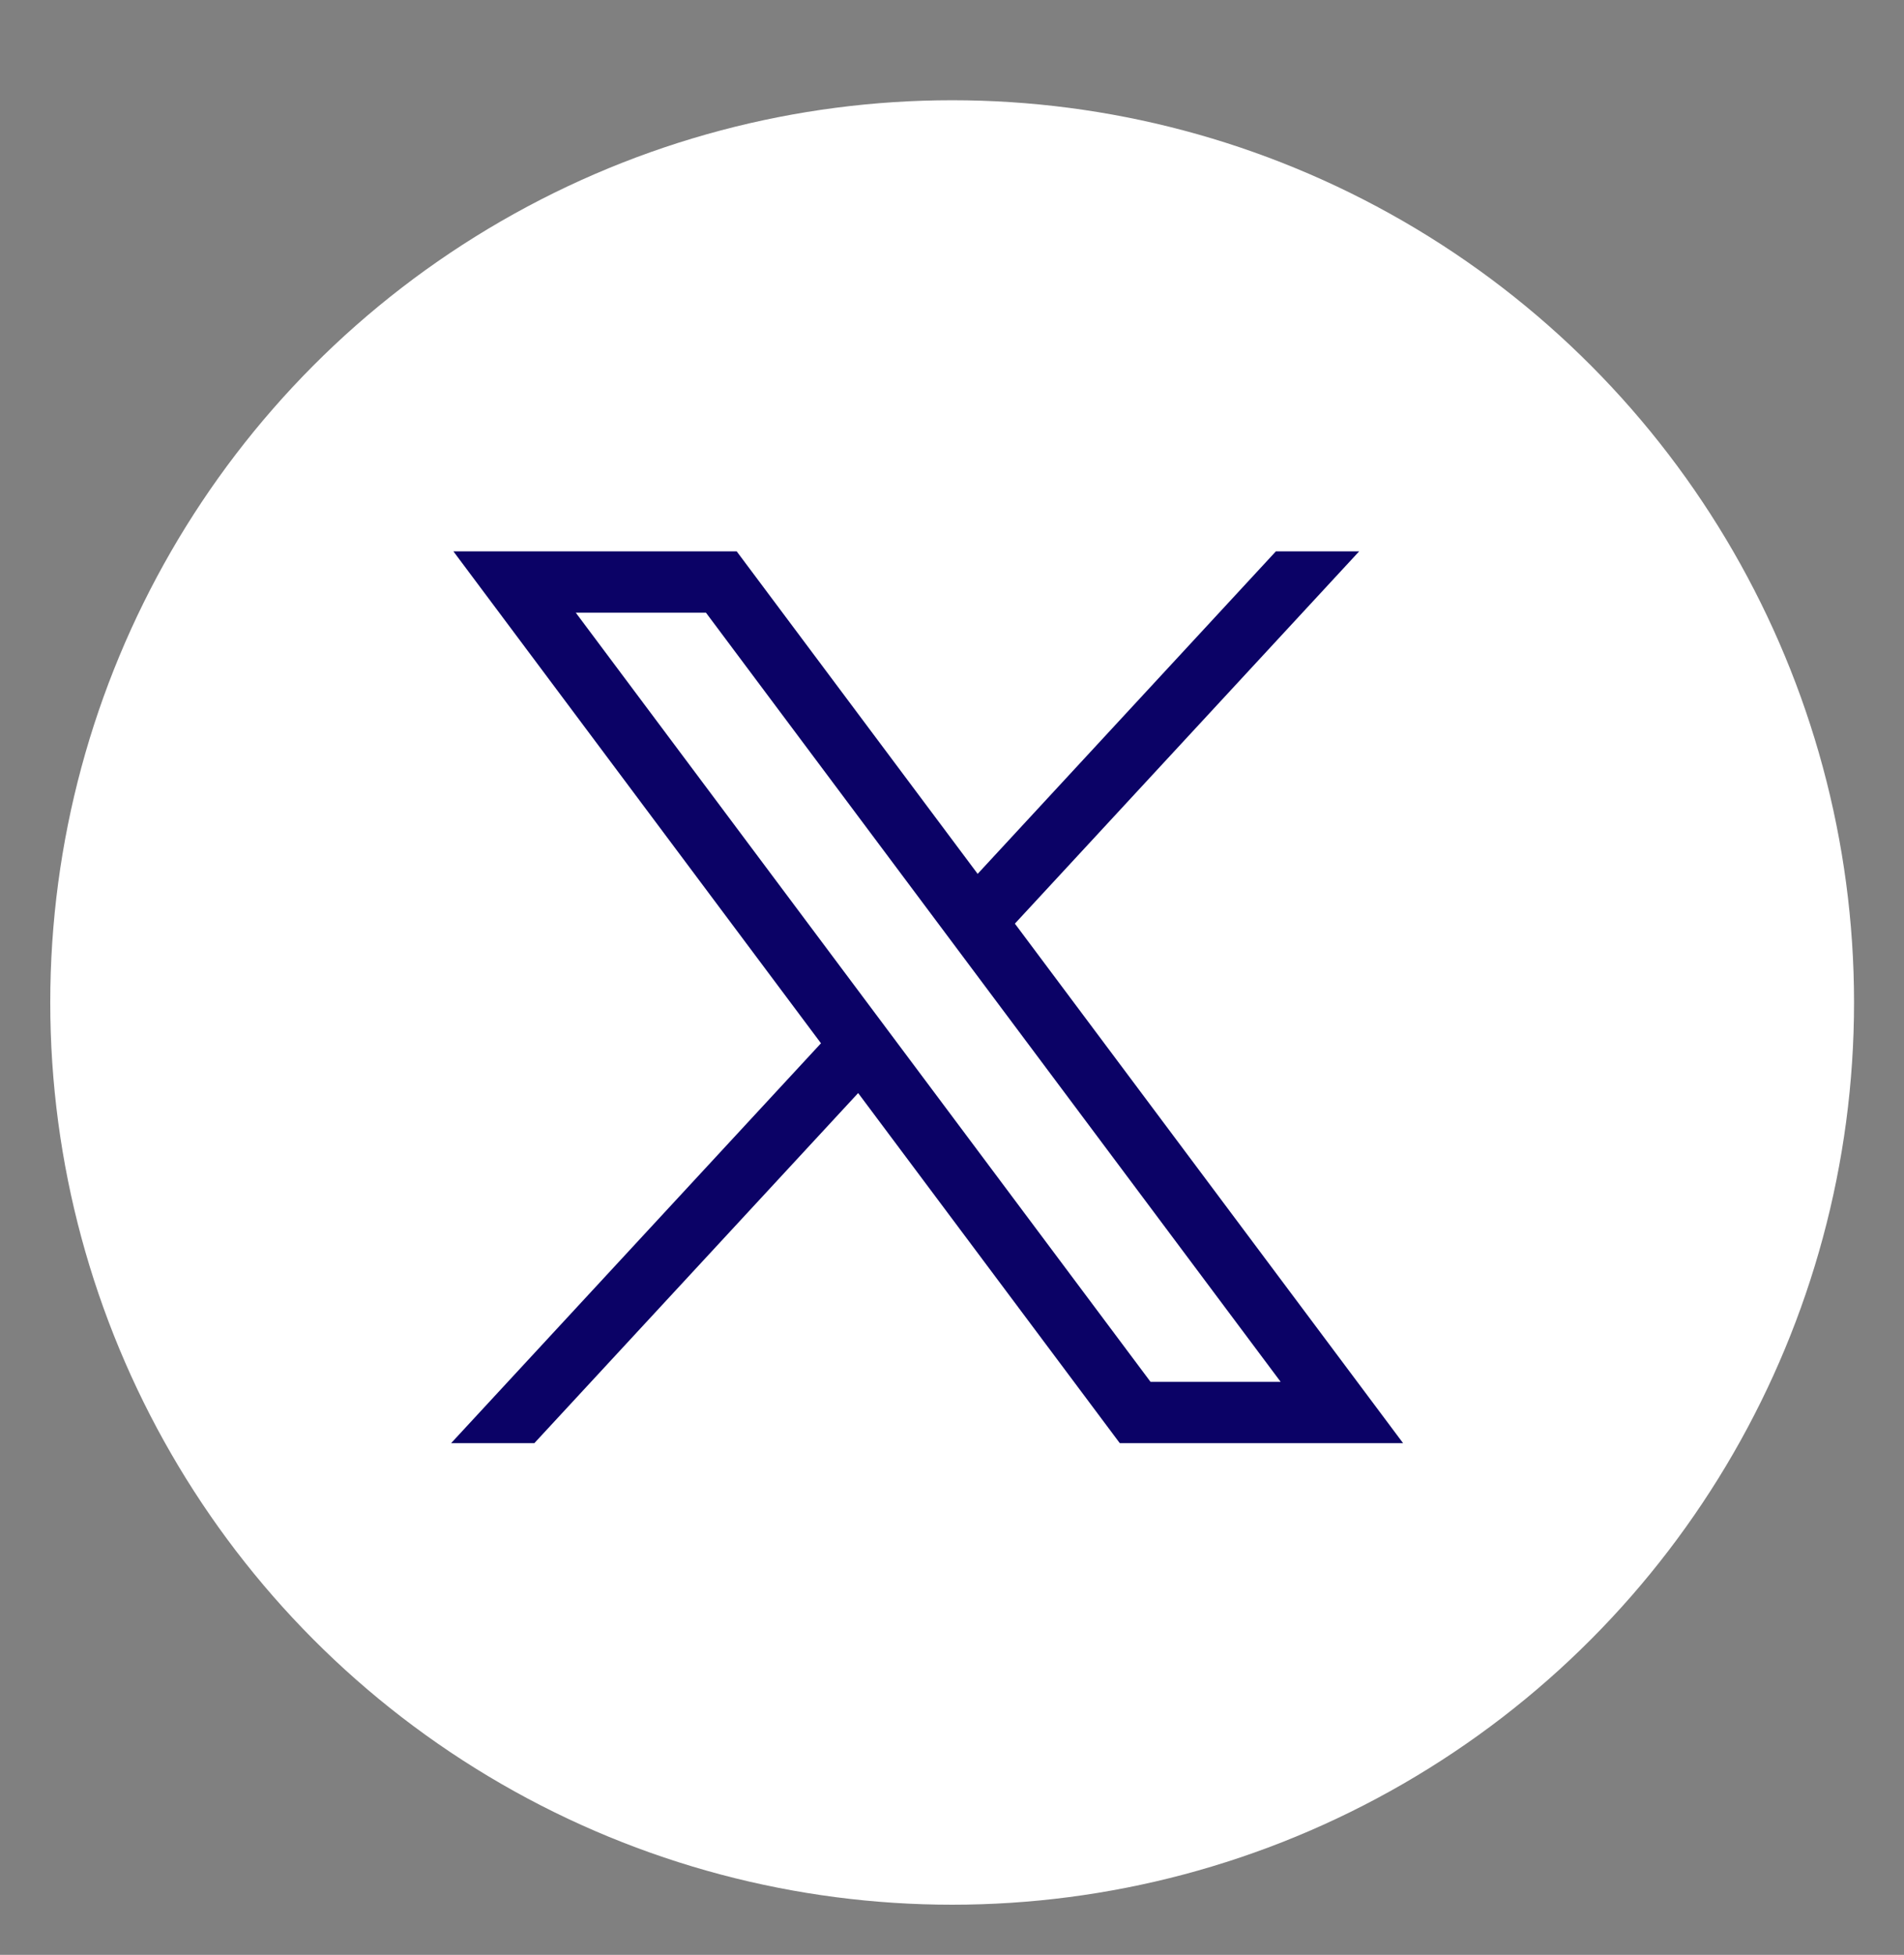
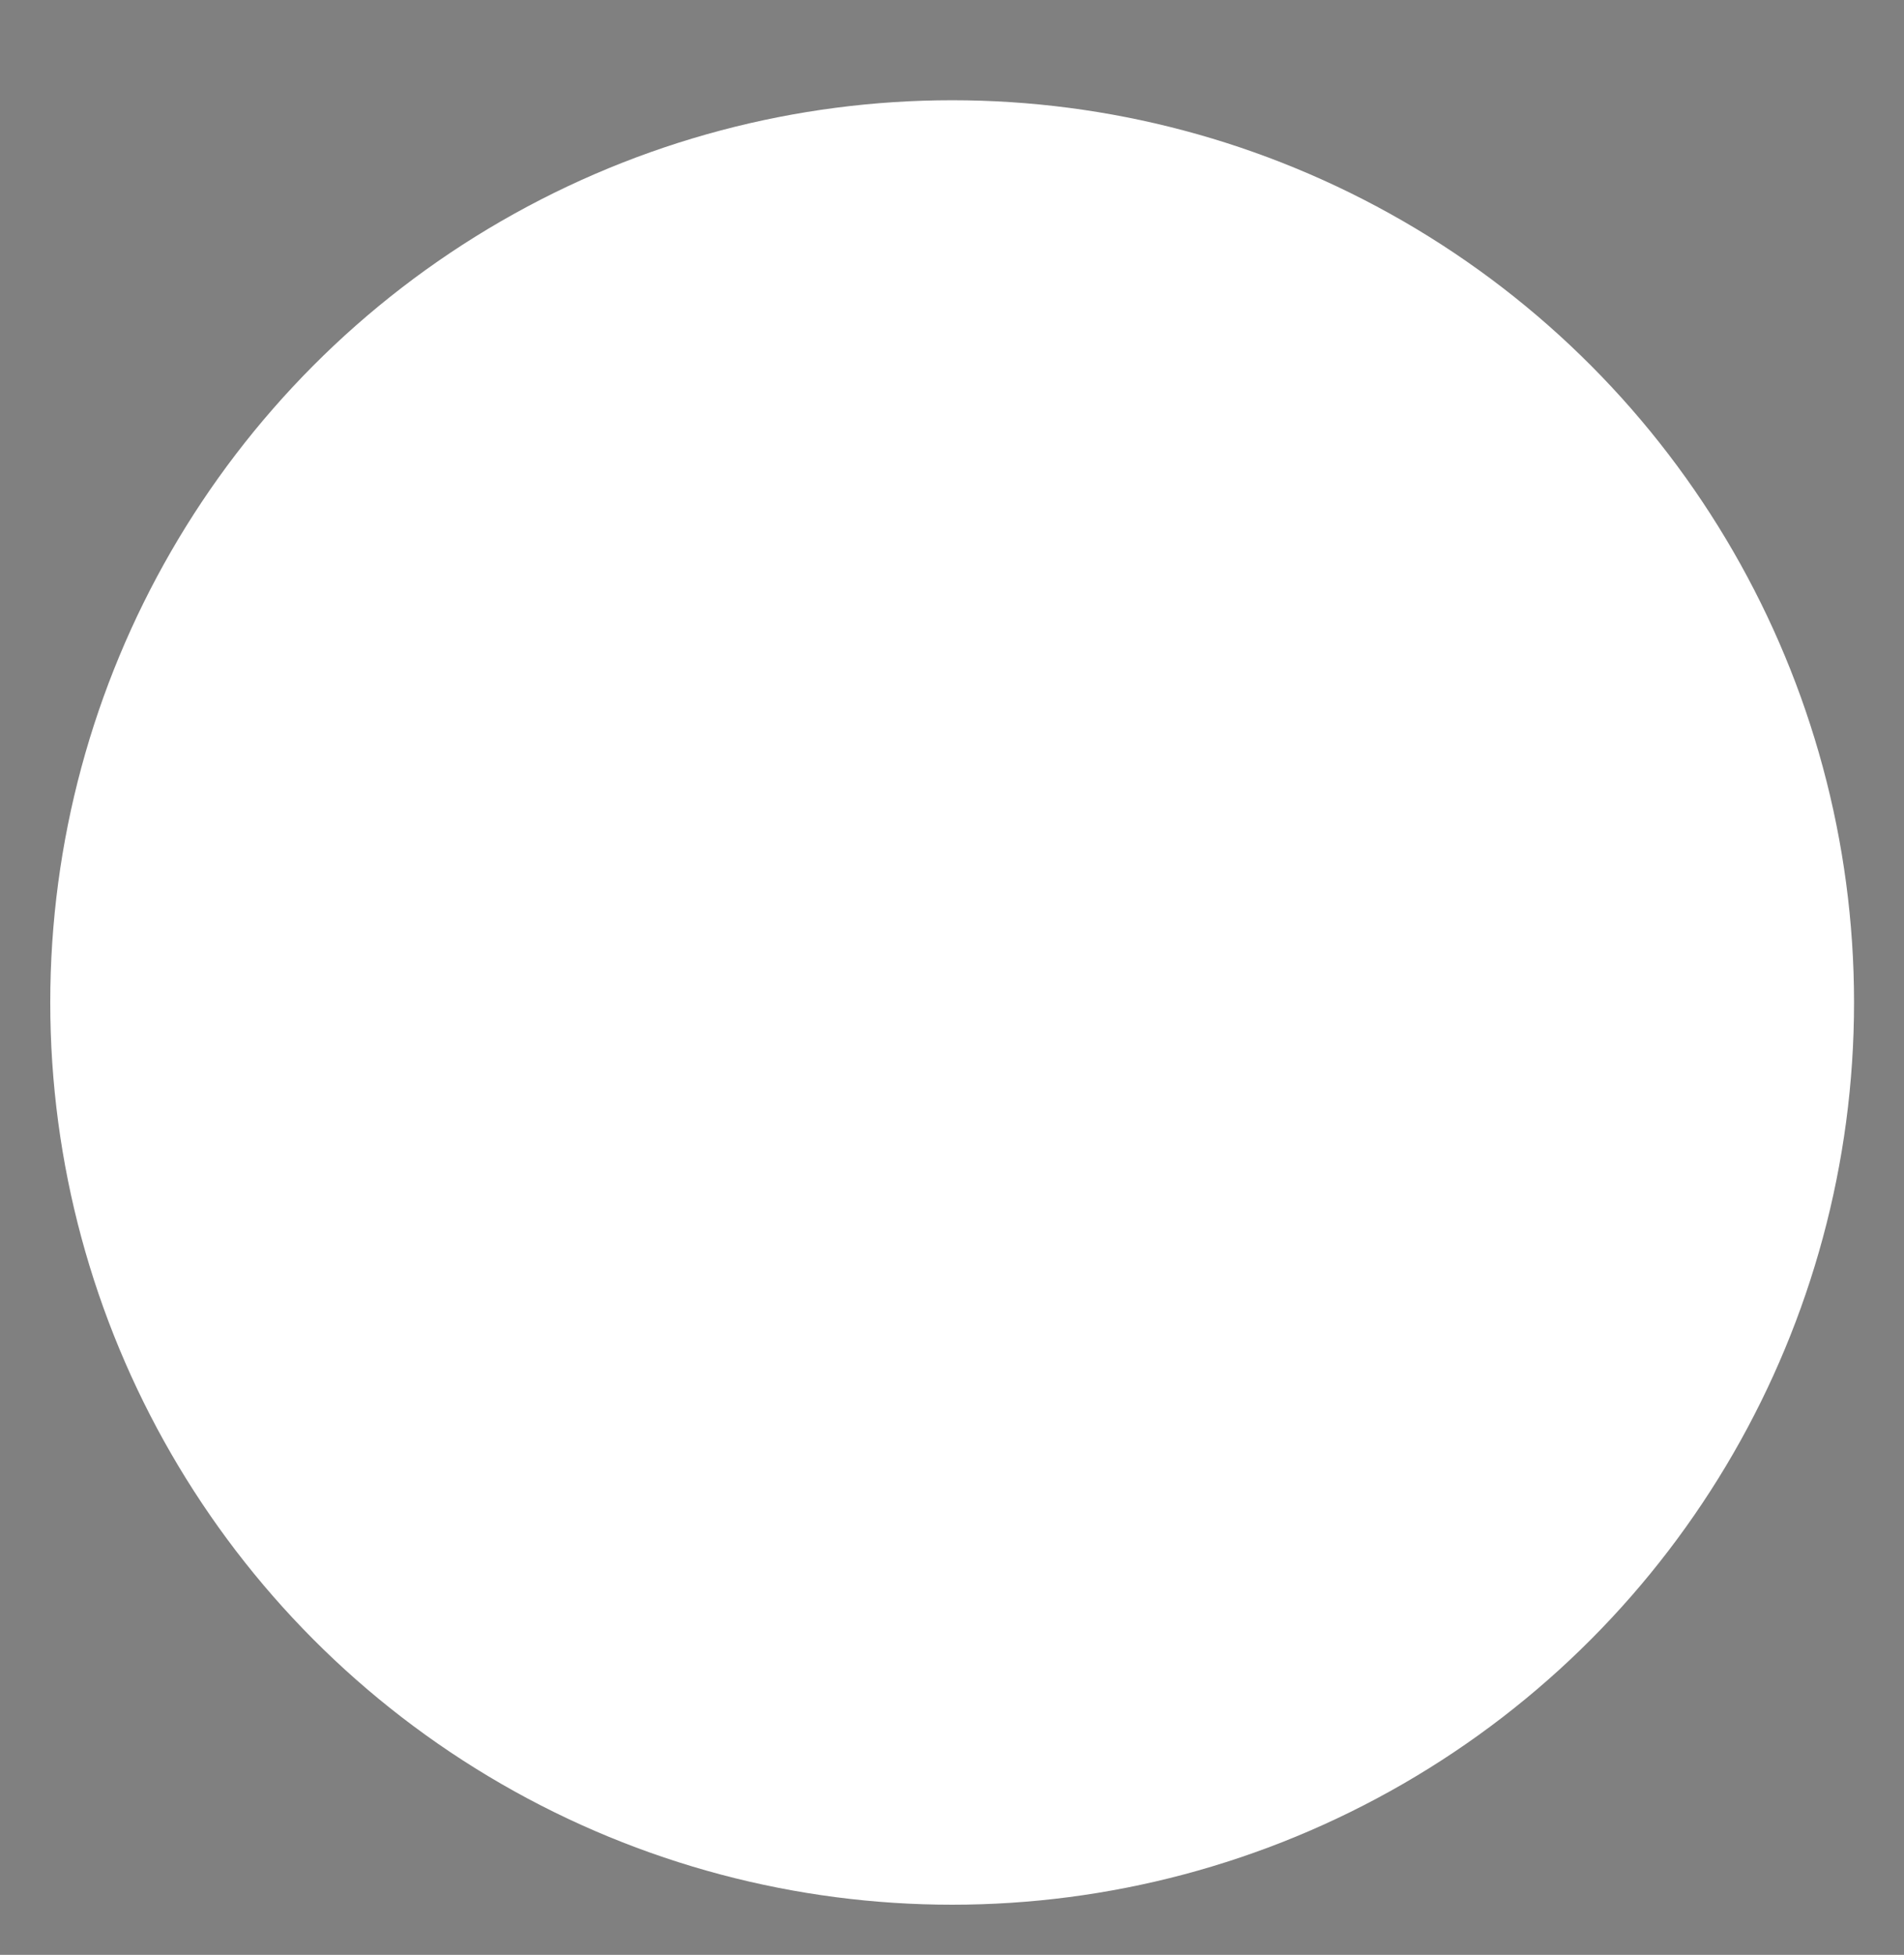
<svg xmlns="http://www.w3.org/2000/svg" width="38" height="39" viewBox="0 0 38 39" fill="none">
  <rect x="0" y="0" width="38" height="39" fill="#808080" stroke="none" />
  <circle cx="19.003" cy="20" r="18" fill="white" />
-   <path d="M9.049 11L16.385 20.814L9.003 28.792H10.664L17.127 21.807L22.349 28.792H28.003L20.255 18.427L27.126 11H25.464L19.512 17.434L14.703 11H9.049ZM11.492 12.224H14.09L25.559 27.568H22.962L11.492 12.224Z" fill="#0B0266" />
</svg>